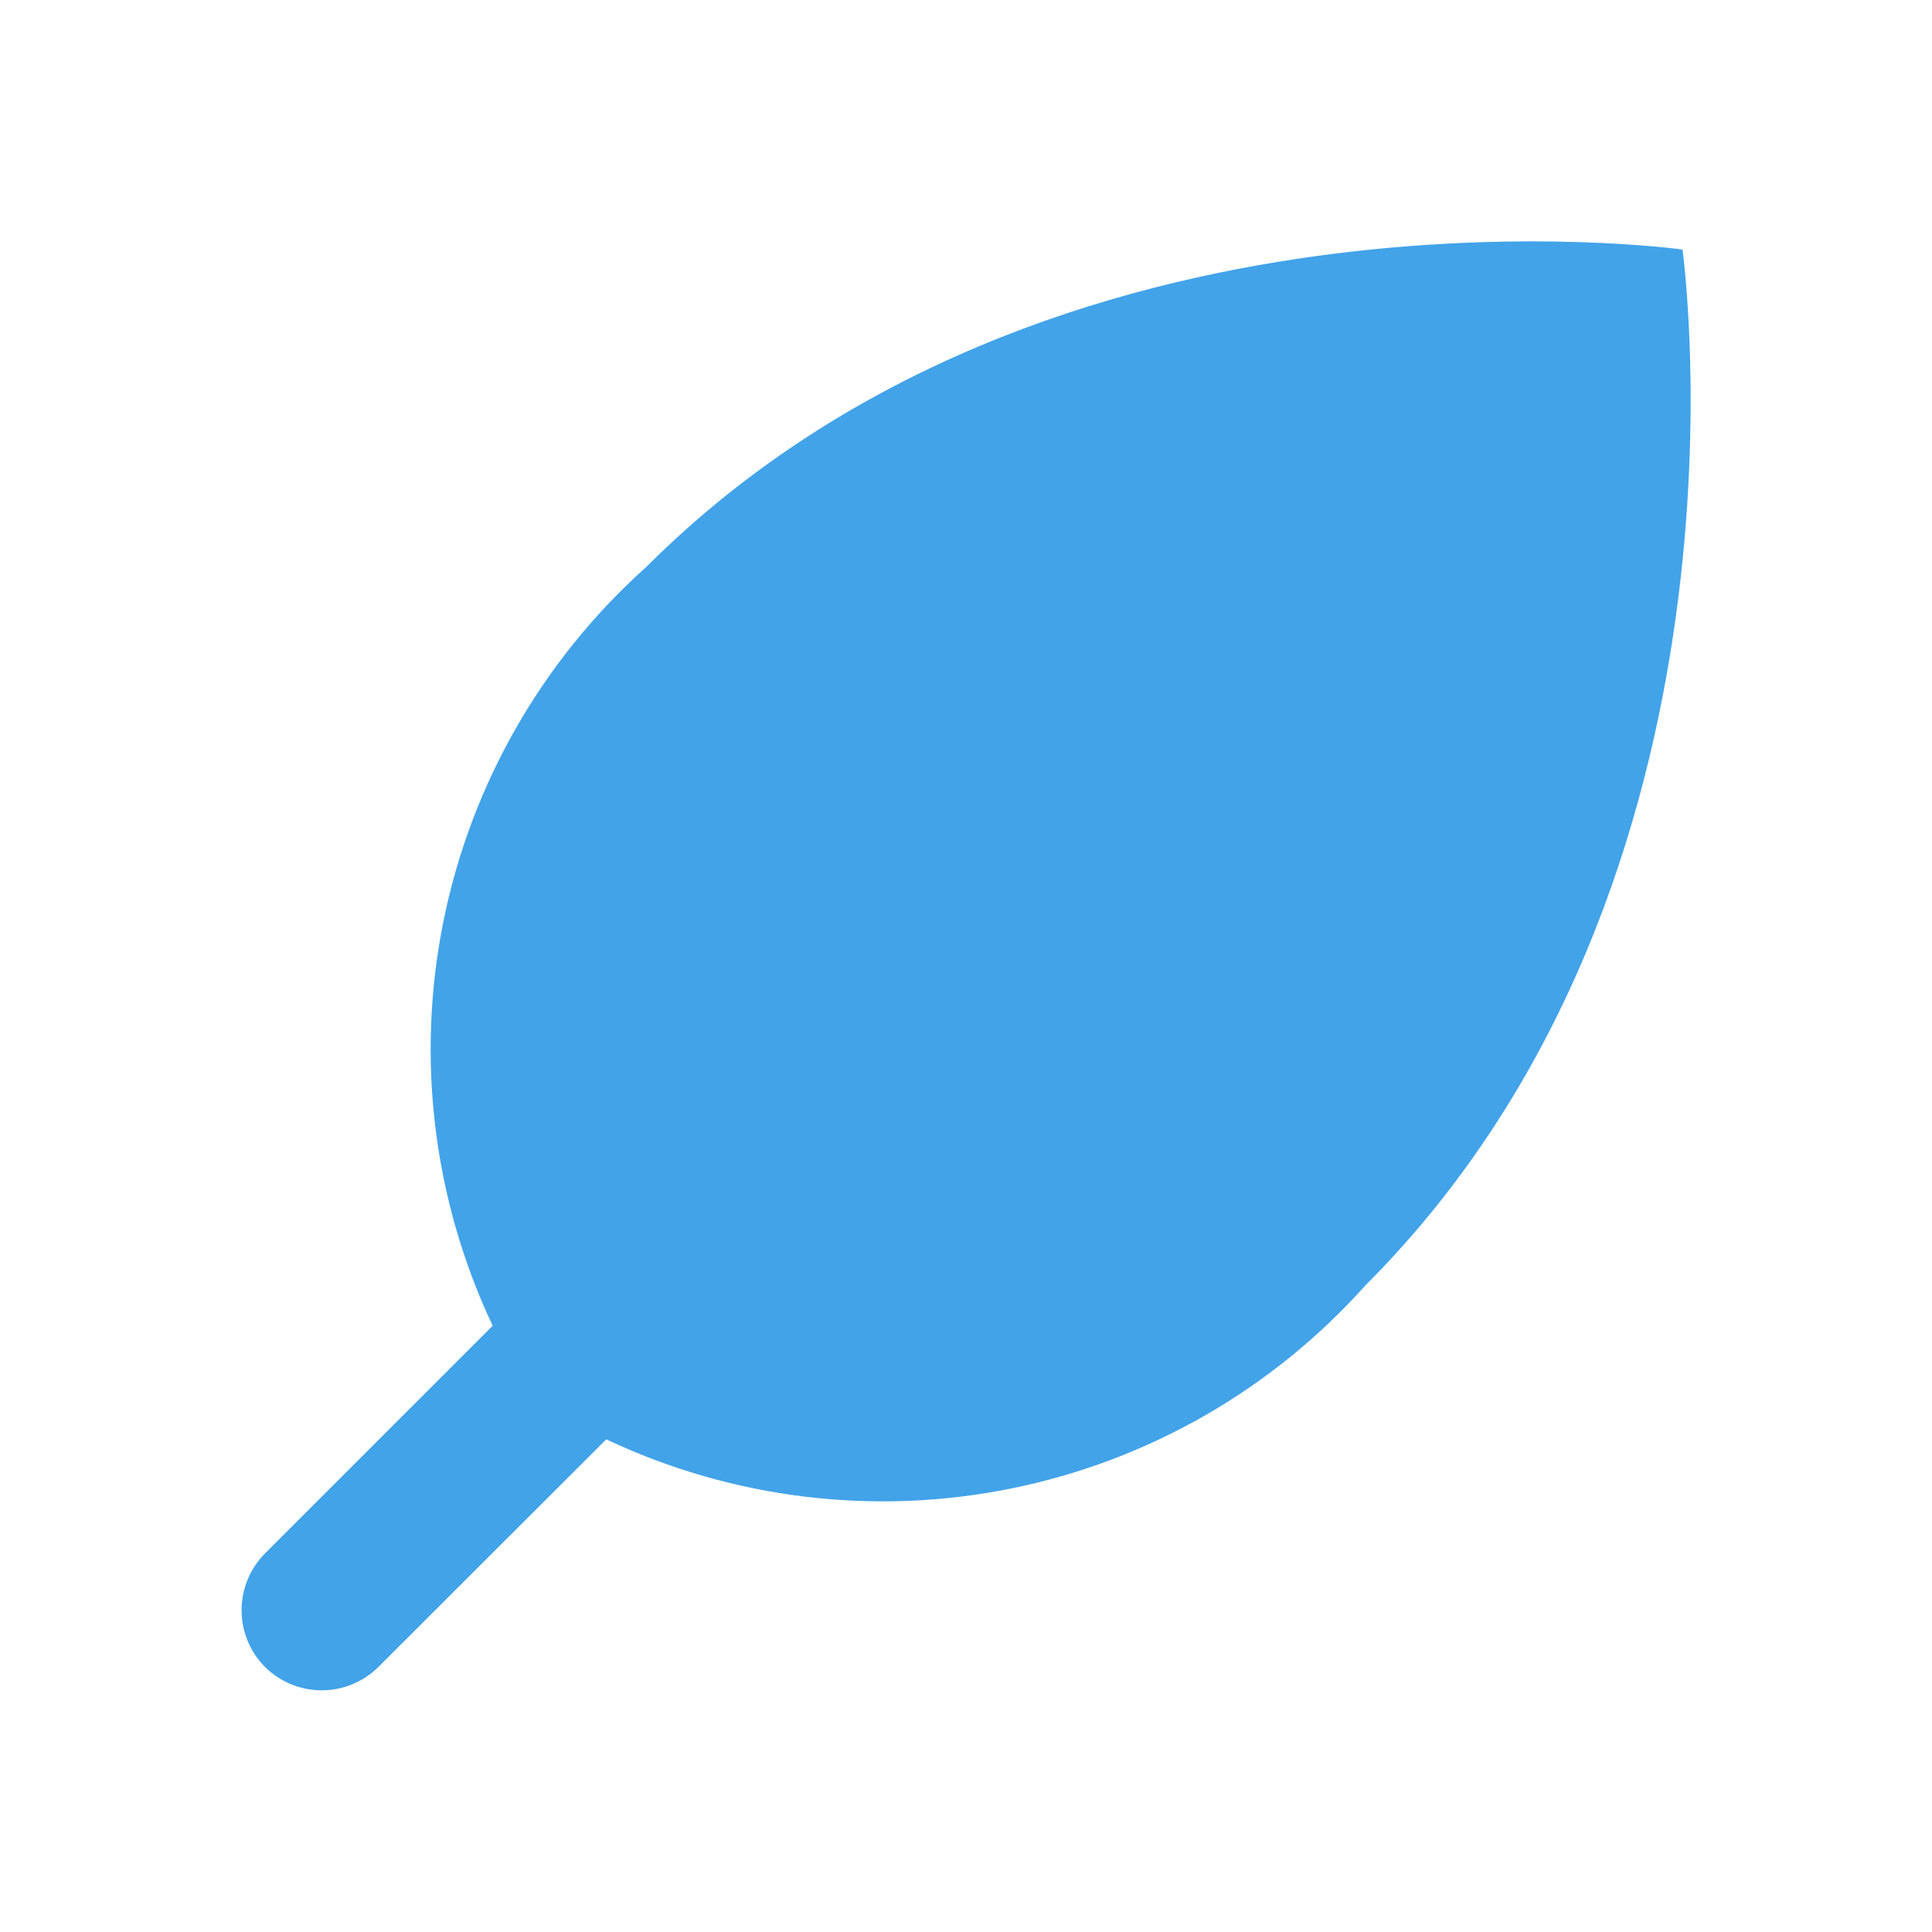
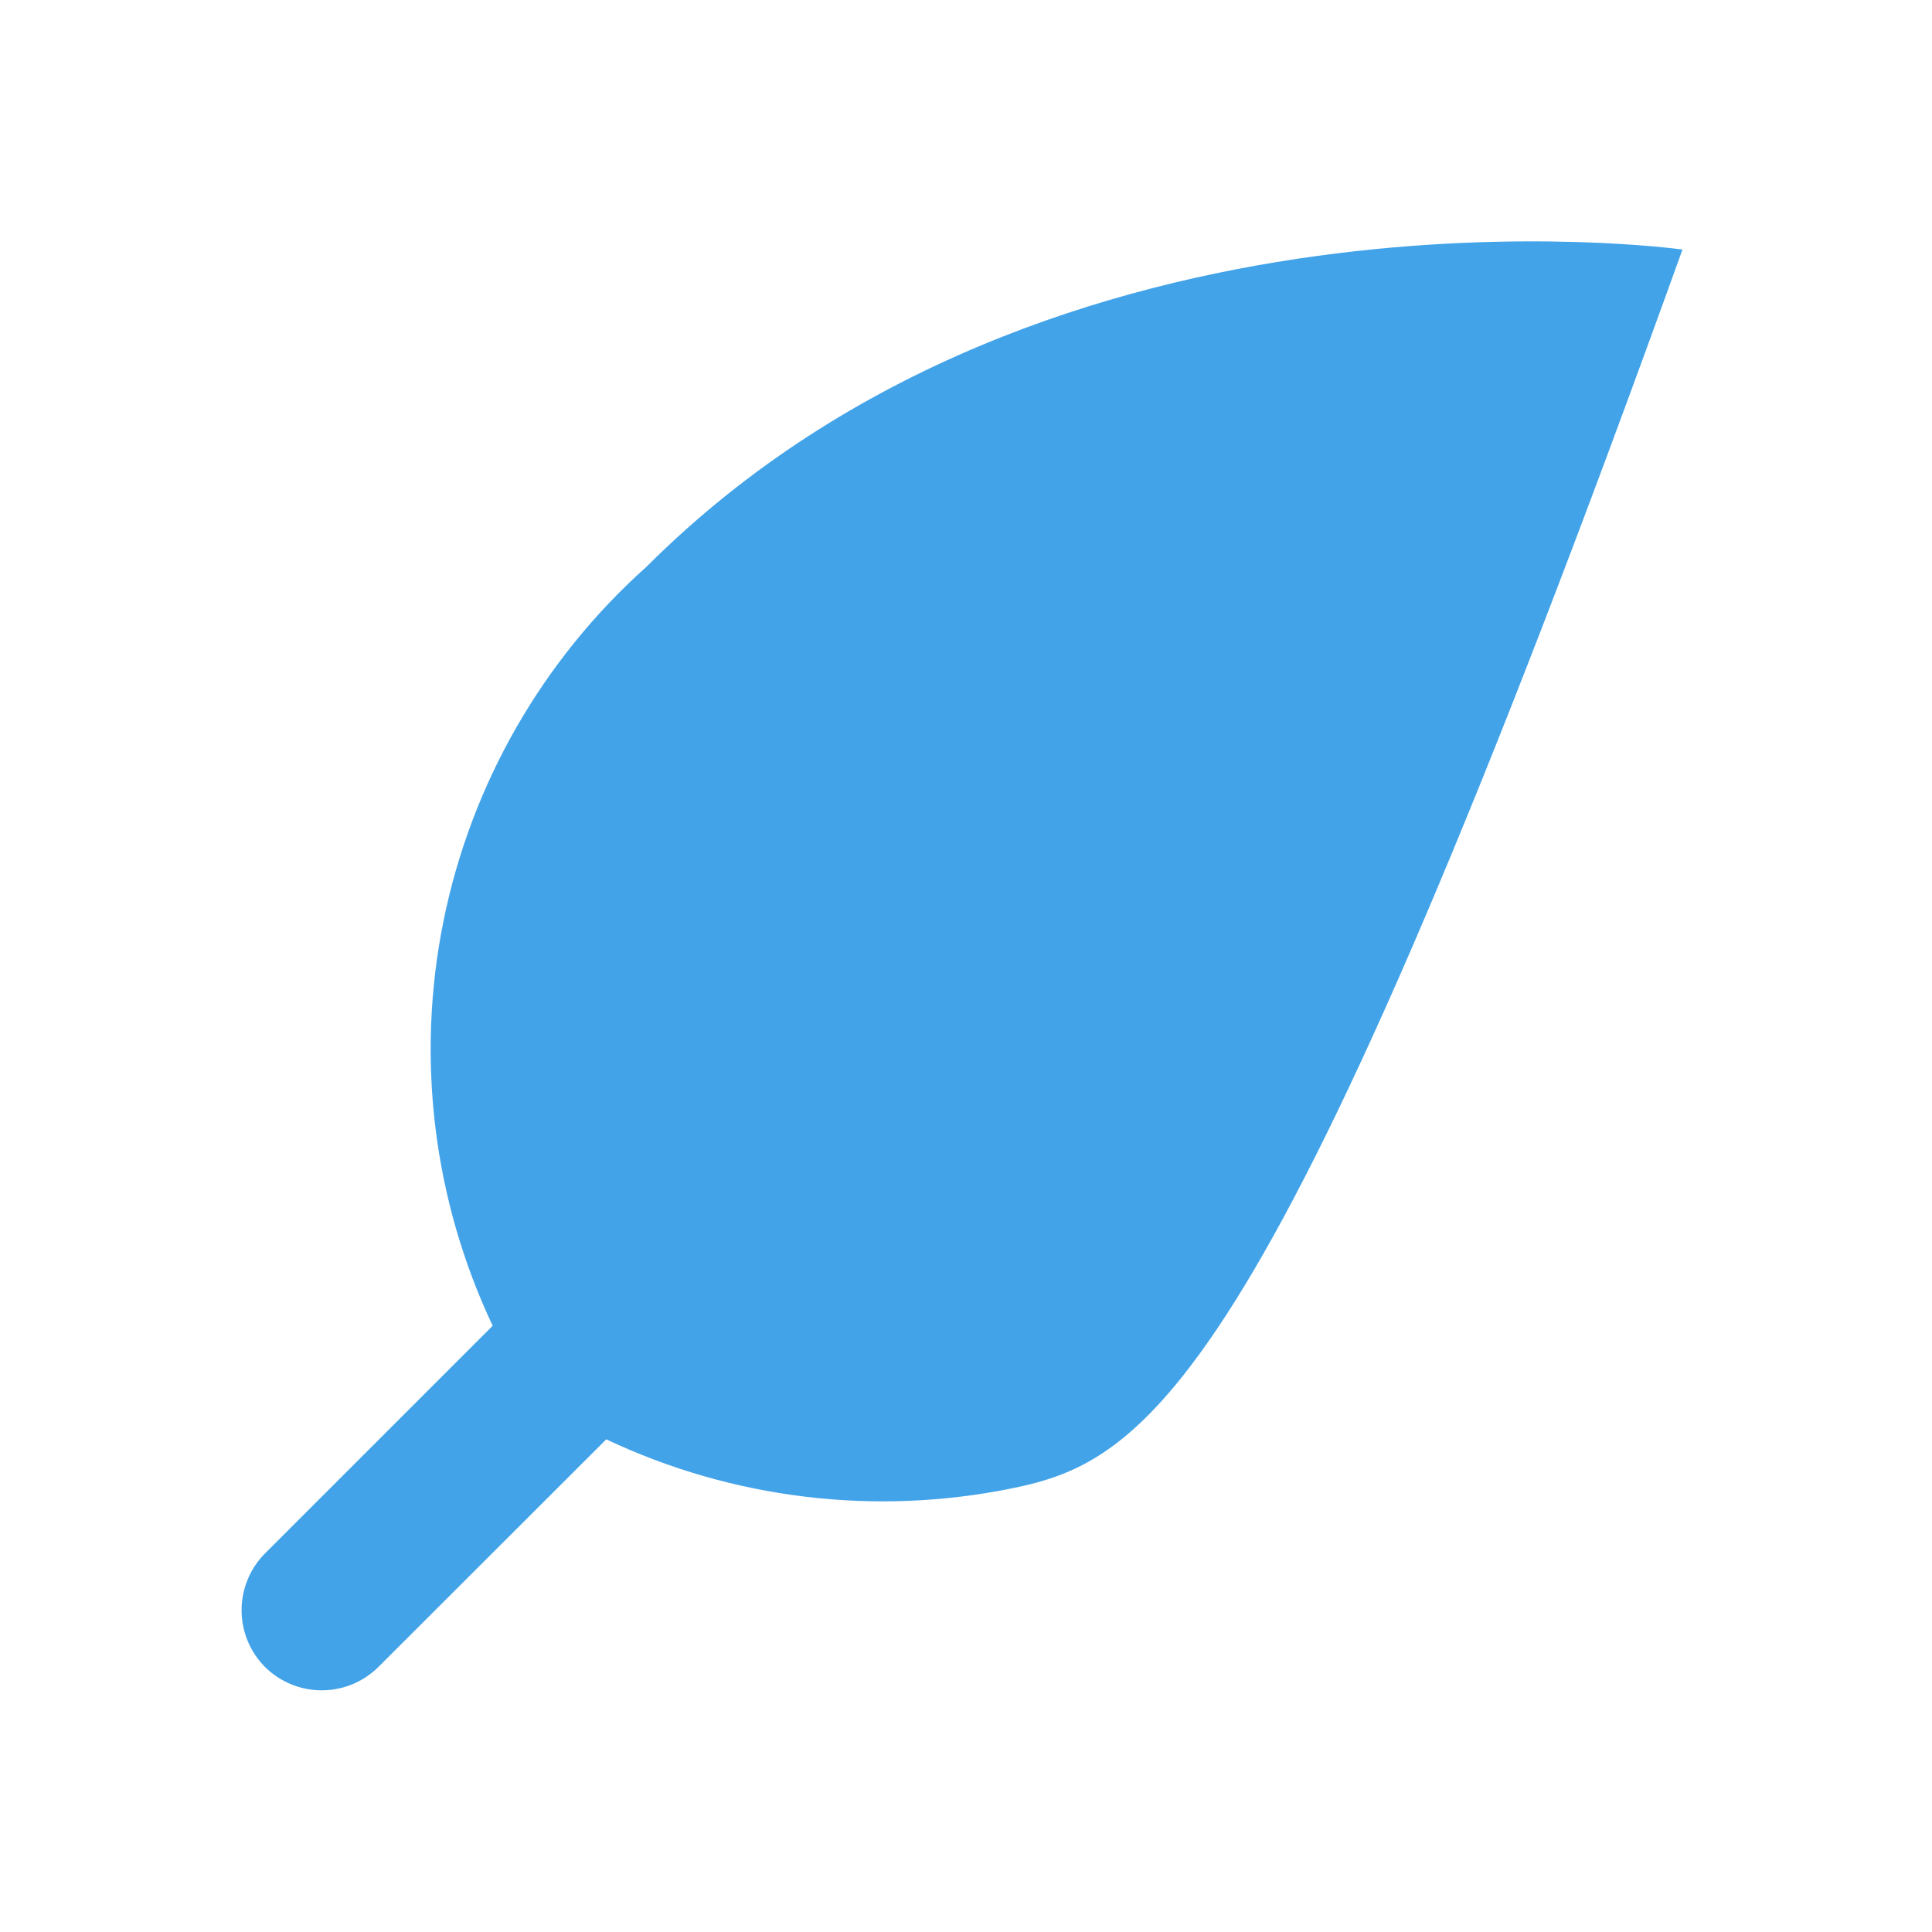
<svg xmlns="http://www.w3.org/2000/svg" width="200" height="200" viewBox="0 0 200 200" fill="none">
-   <path d="M27.435 172.567C25.881 171.005 25.008 168.891 25.008 166.688C25.008 164.484 25.881 162.37 27.435 160.808L51.002 137.242C44.832 124.18 43.048 109.474 45.916 95.316C48.784 81.158 56.151 68.305 66.919 58.675C108.935 16.667 174.169 25.833 174.169 25.833C174.169 25.833 183.335 91.067 141.327 133.083C131.696 143.851 118.844 151.218 104.686 154.086C90.528 156.954 75.822 155.17 62.76 149L39.169 172.567C37.608 174.114 35.499 174.982 33.302 174.982C31.104 174.982 28.996 174.114 27.435 172.567Z" fill="#42A3E9" />
+   <path d="M27.435 172.567C25.881 171.005 25.008 168.891 25.008 166.688C25.008 164.484 25.881 162.37 27.435 160.808L51.002 137.242C44.832 124.18 43.048 109.474 45.916 95.316C48.784 81.158 56.151 68.305 66.919 58.675C108.935 16.667 174.169 25.833 174.169 25.833C131.696 143.851 118.844 151.218 104.686 154.086C90.528 156.954 75.822 155.17 62.76 149L39.169 172.567C37.608 174.114 35.499 174.982 33.302 174.982C31.104 174.982 28.996 174.114 27.435 172.567Z" fill="#42A3E9" />
</svg>